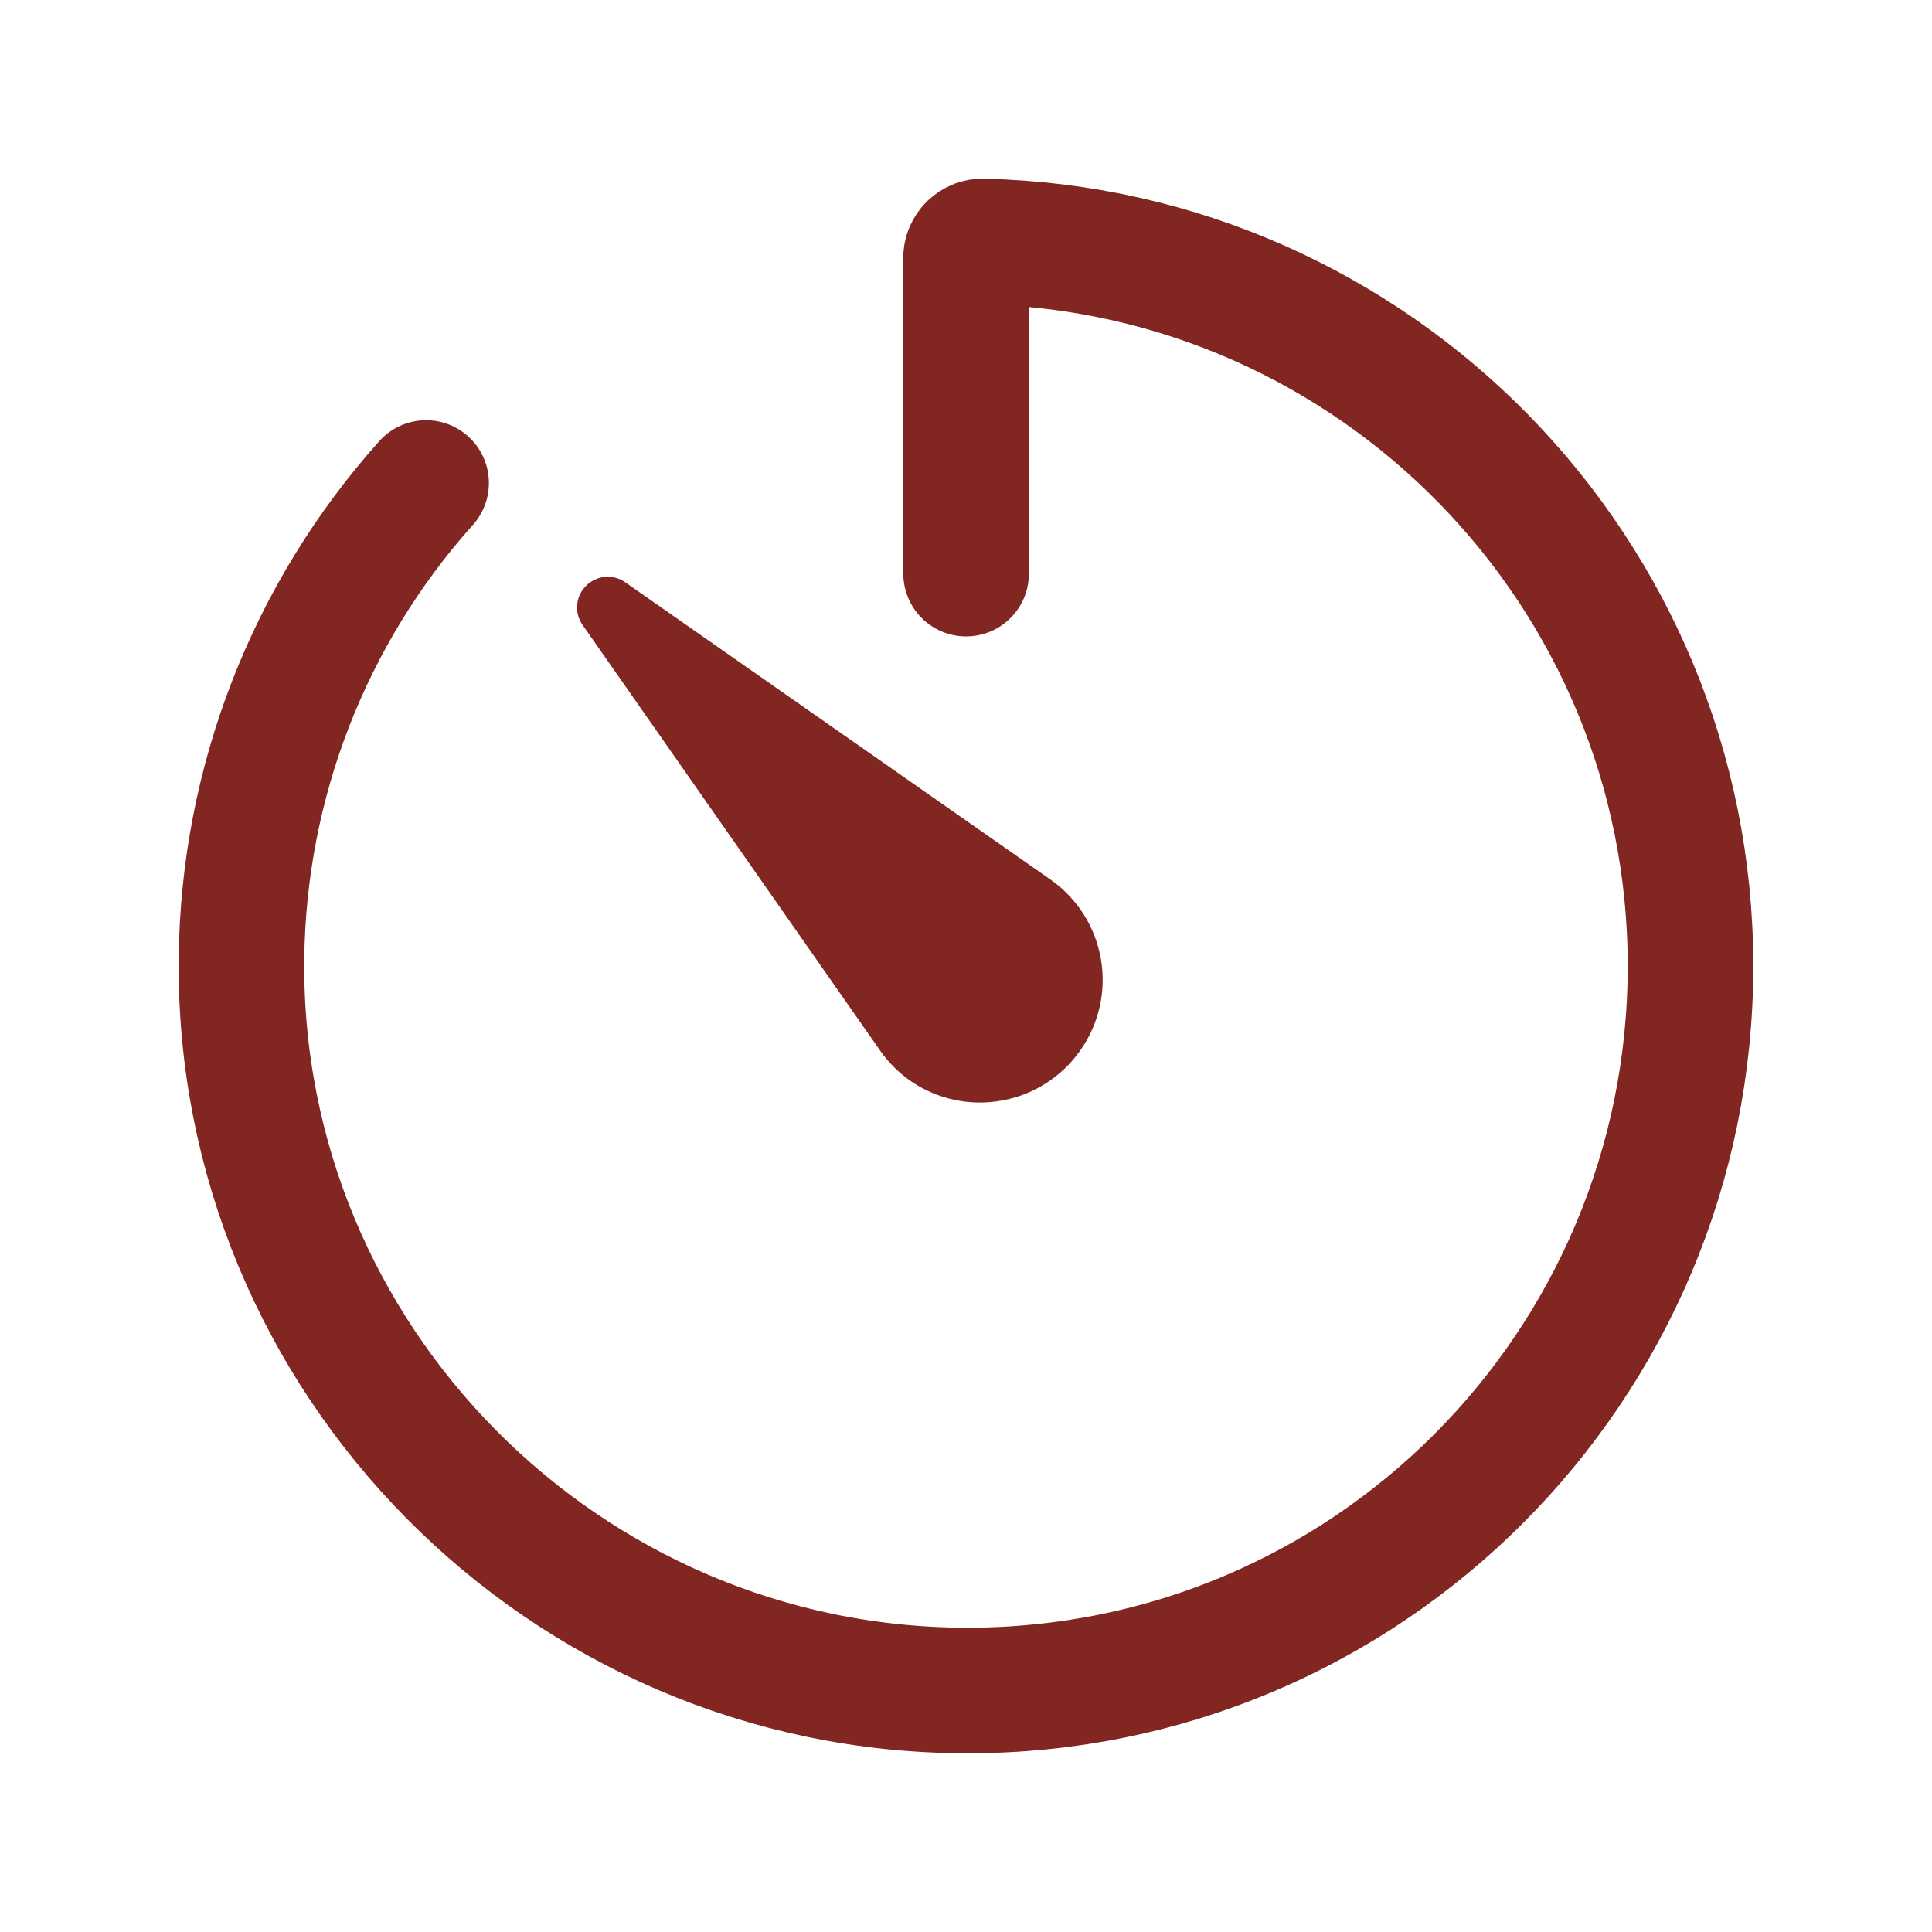
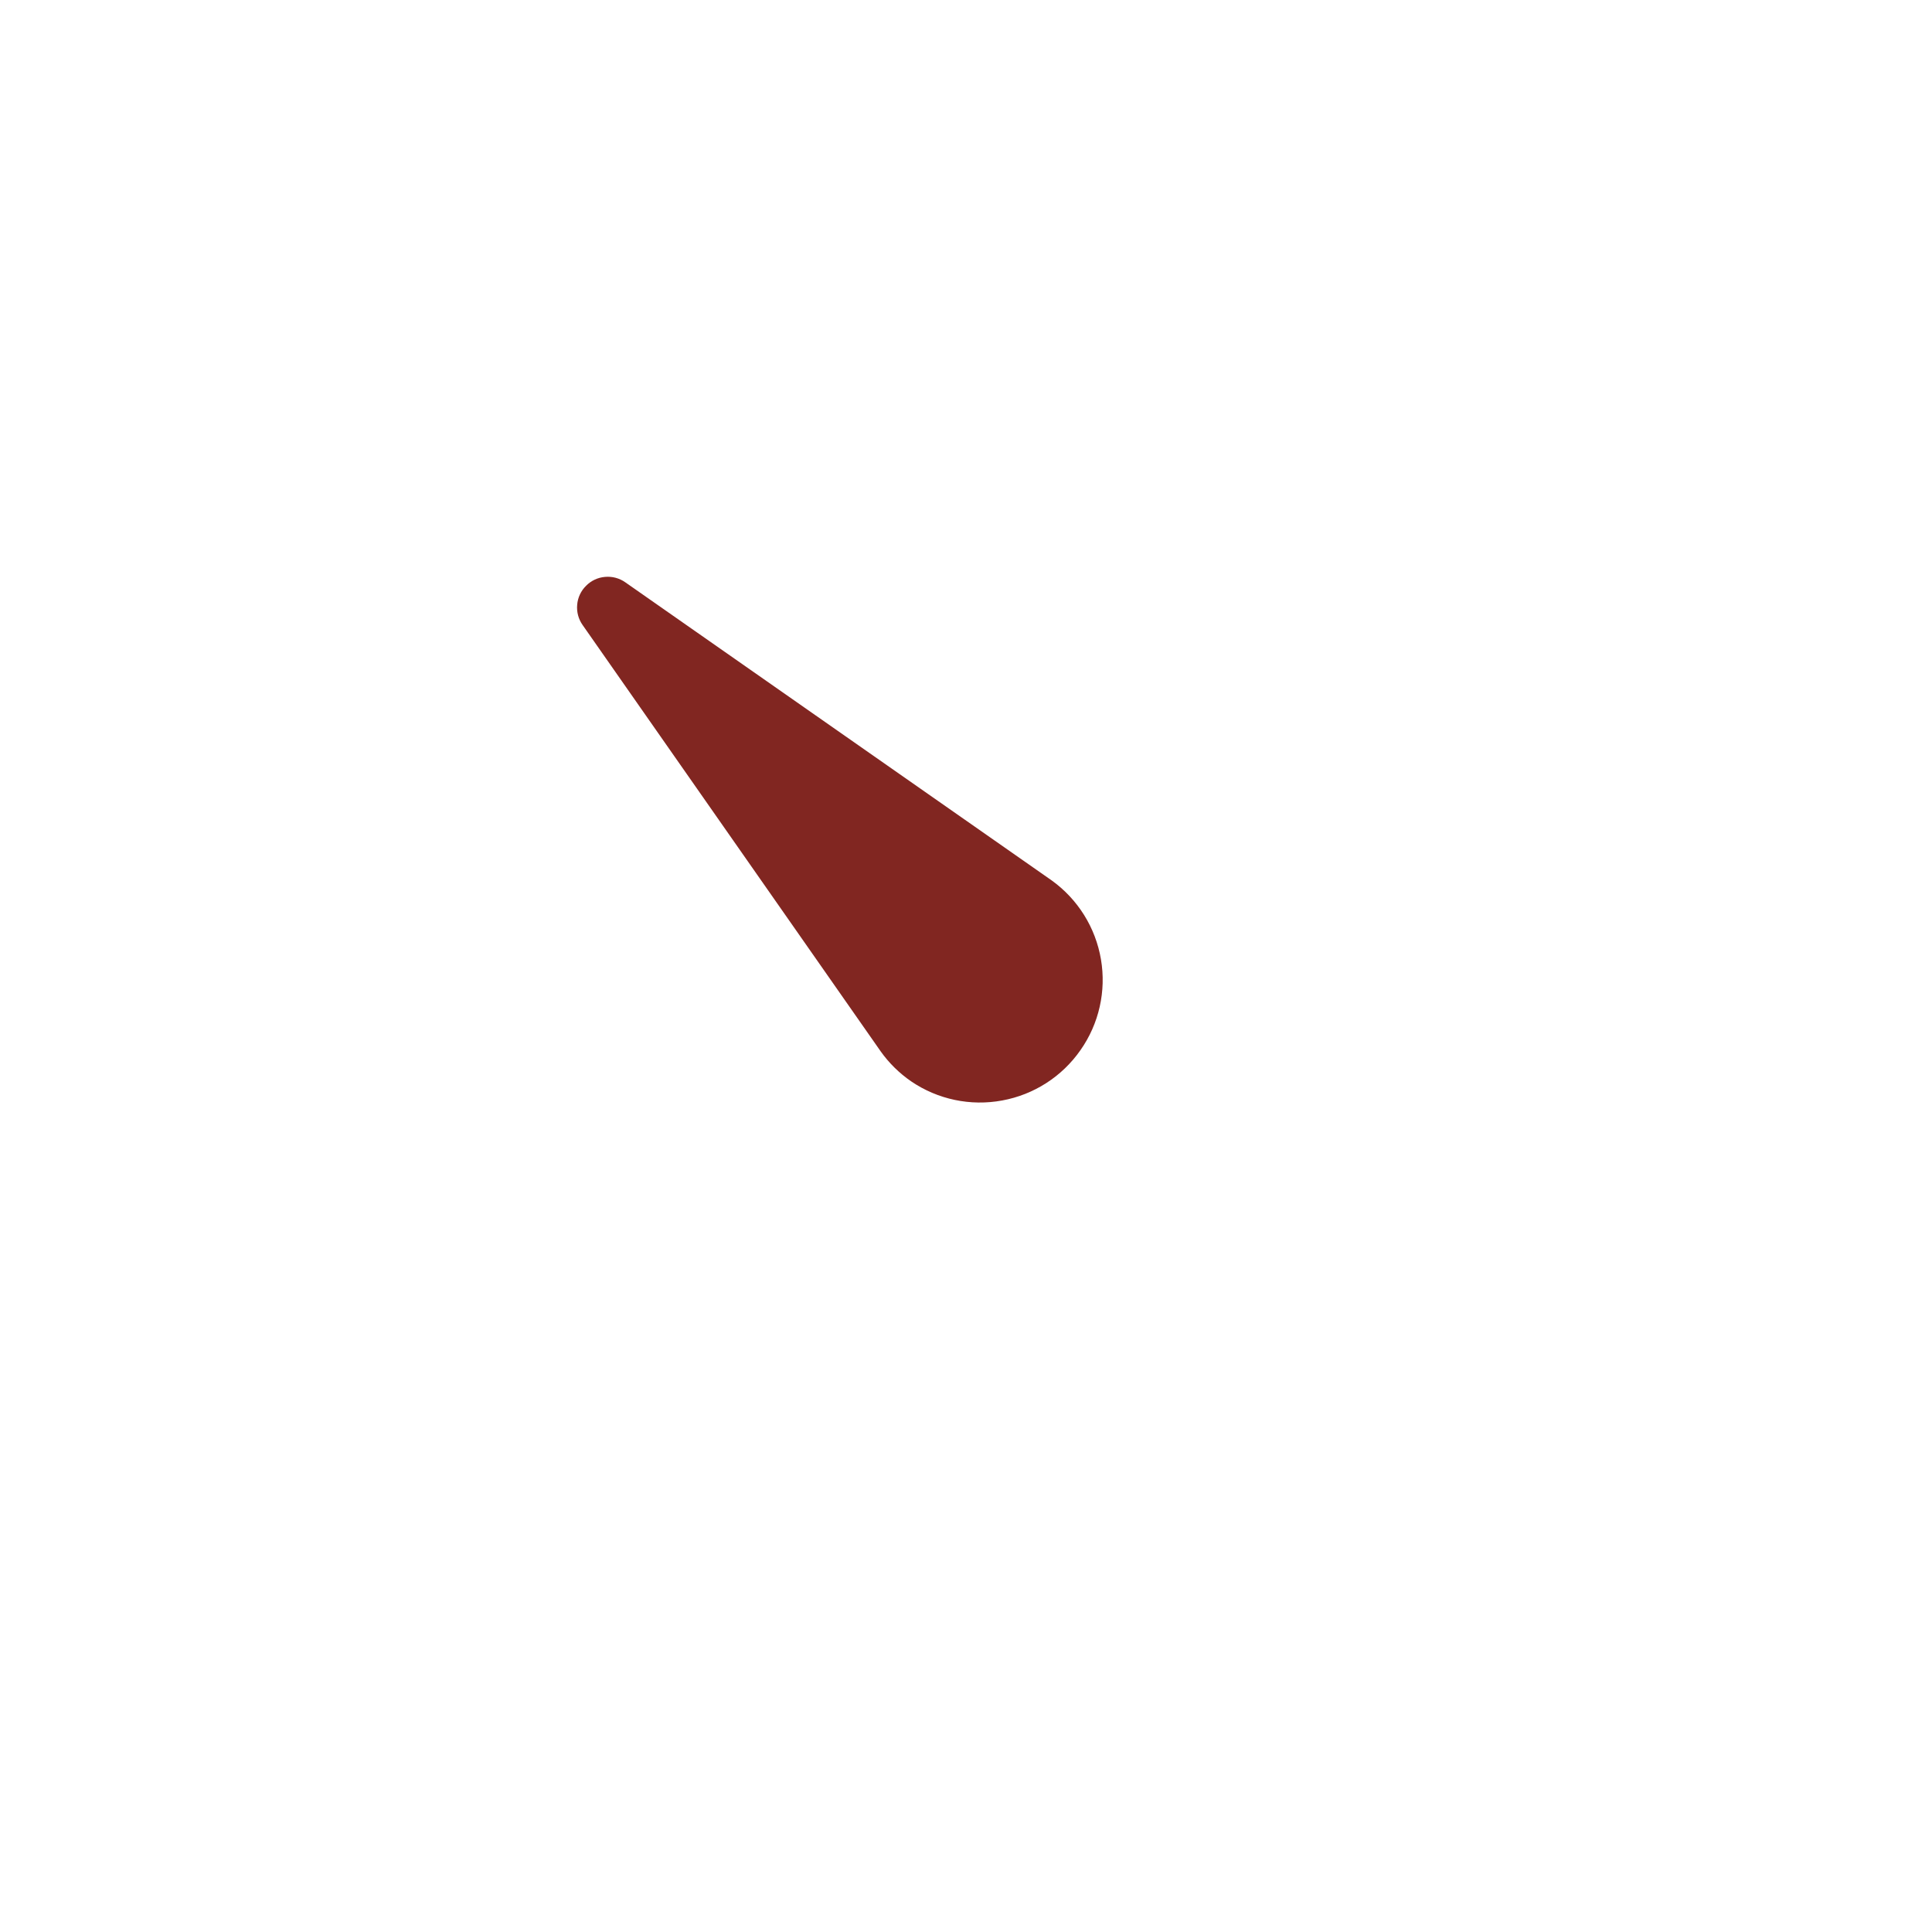
<svg xmlns="http://www.w3.org/2000/svg" width="20" height="20" viewBox="0 0 20 20" fill="none">
-   <path d="M4.411 5C3.198 6.355 2.519 8.104 2.5 9.922C2.454 14.076 5.846 17.492 10.001 17.5C14.149 17.508 17.5 14.147 17.5 10C17.5 5.916 14.237 2.593 10.176 2.5C10.153 2.499 10.131 2.503 10.109 2.511C10.088 2.52 10.069 2.532 10.052 2.548C10.036 2.564 10.023 2.583 10.014 2.604C10.005 2.625 10 2.648 10.001 2.671V5.938" stroke="#812621" stroke-width="1.3" stroke-linecap="round" stroke-linejoin="round" />
  <path d="M9.117 10.884L6.031 6.47C5.988 6.409 5.968 6.335 5.975 6.26C5.981 6.186 6.014 6.116 6.067 6.064C6.119 6.011 6.189 5.978 6.263 5.972C6.338 5.965 6.412 5.985 6.473 6.028L10.887 9.114C11.158 9.309 11.341 9.602 11.397 9.931C11.453 10.26 11.377 10.598 11.185 10.871C10.994 11.145 10.703 11.332 10.375 11.392C10.047 11.453 9.708 11.382 9.432 11.194C9.31 11.11 9.203 11.005 9.117 10.884Z" fill="#812621" />
</svg>